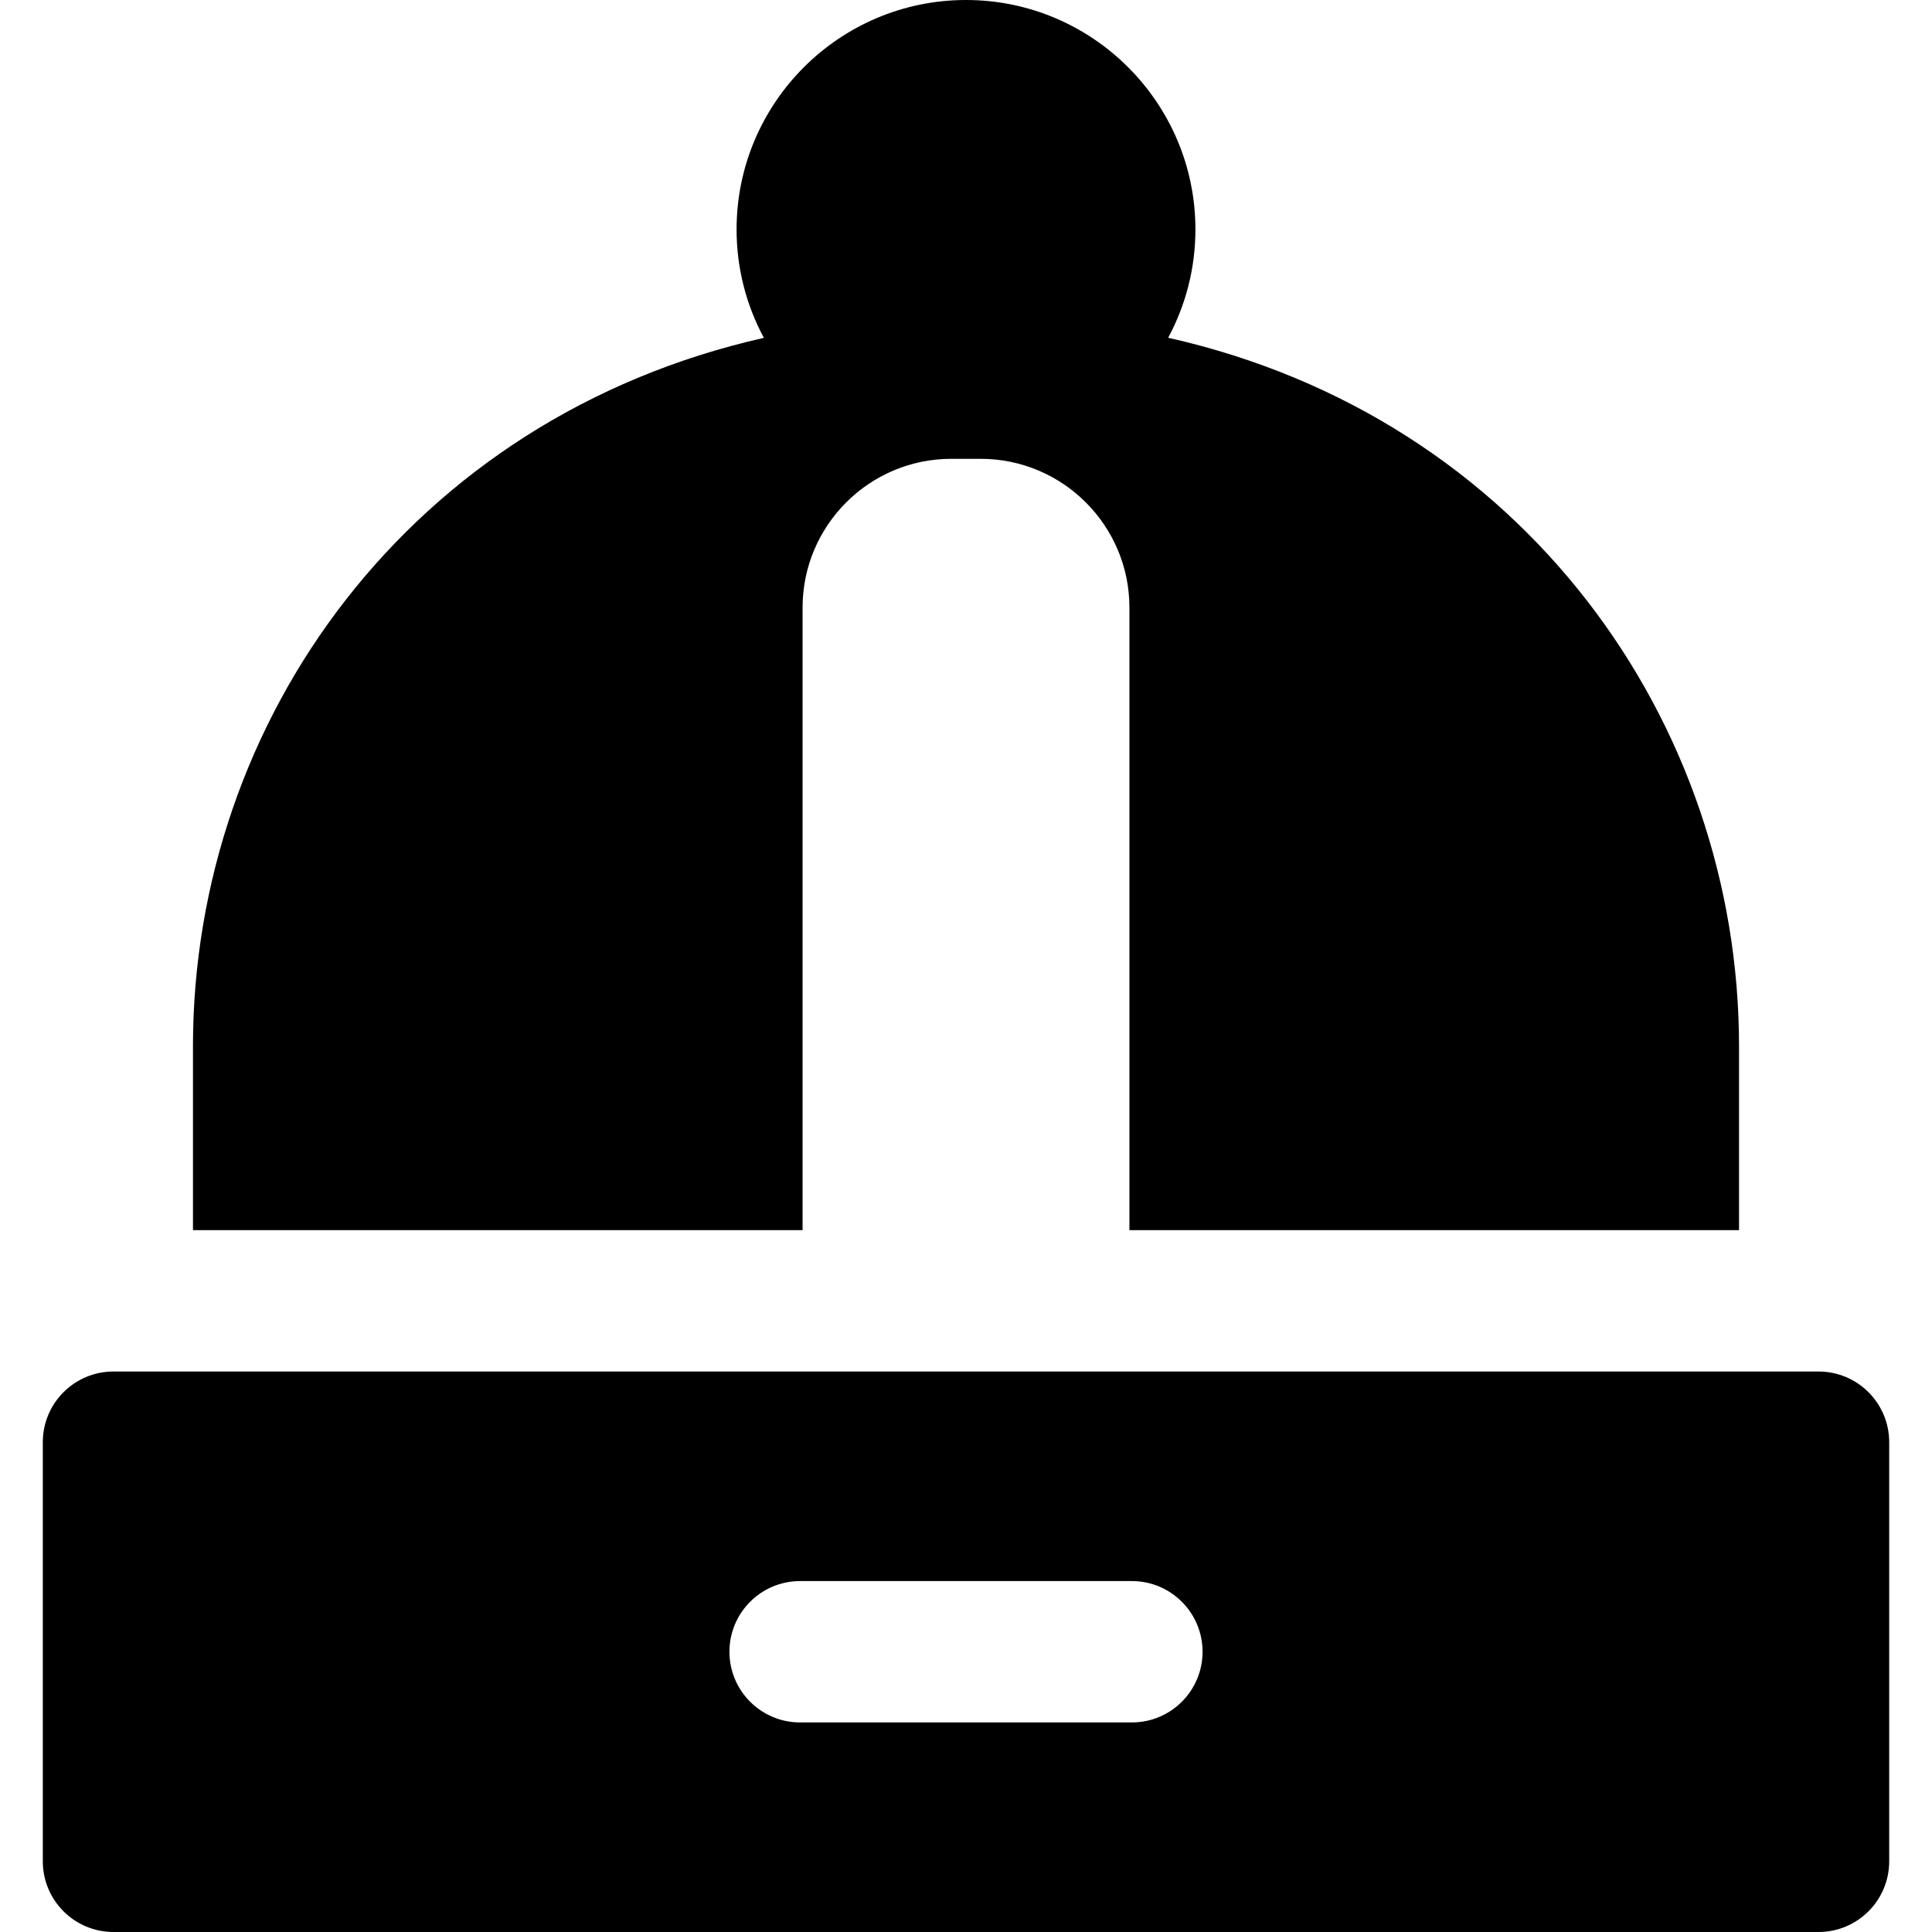
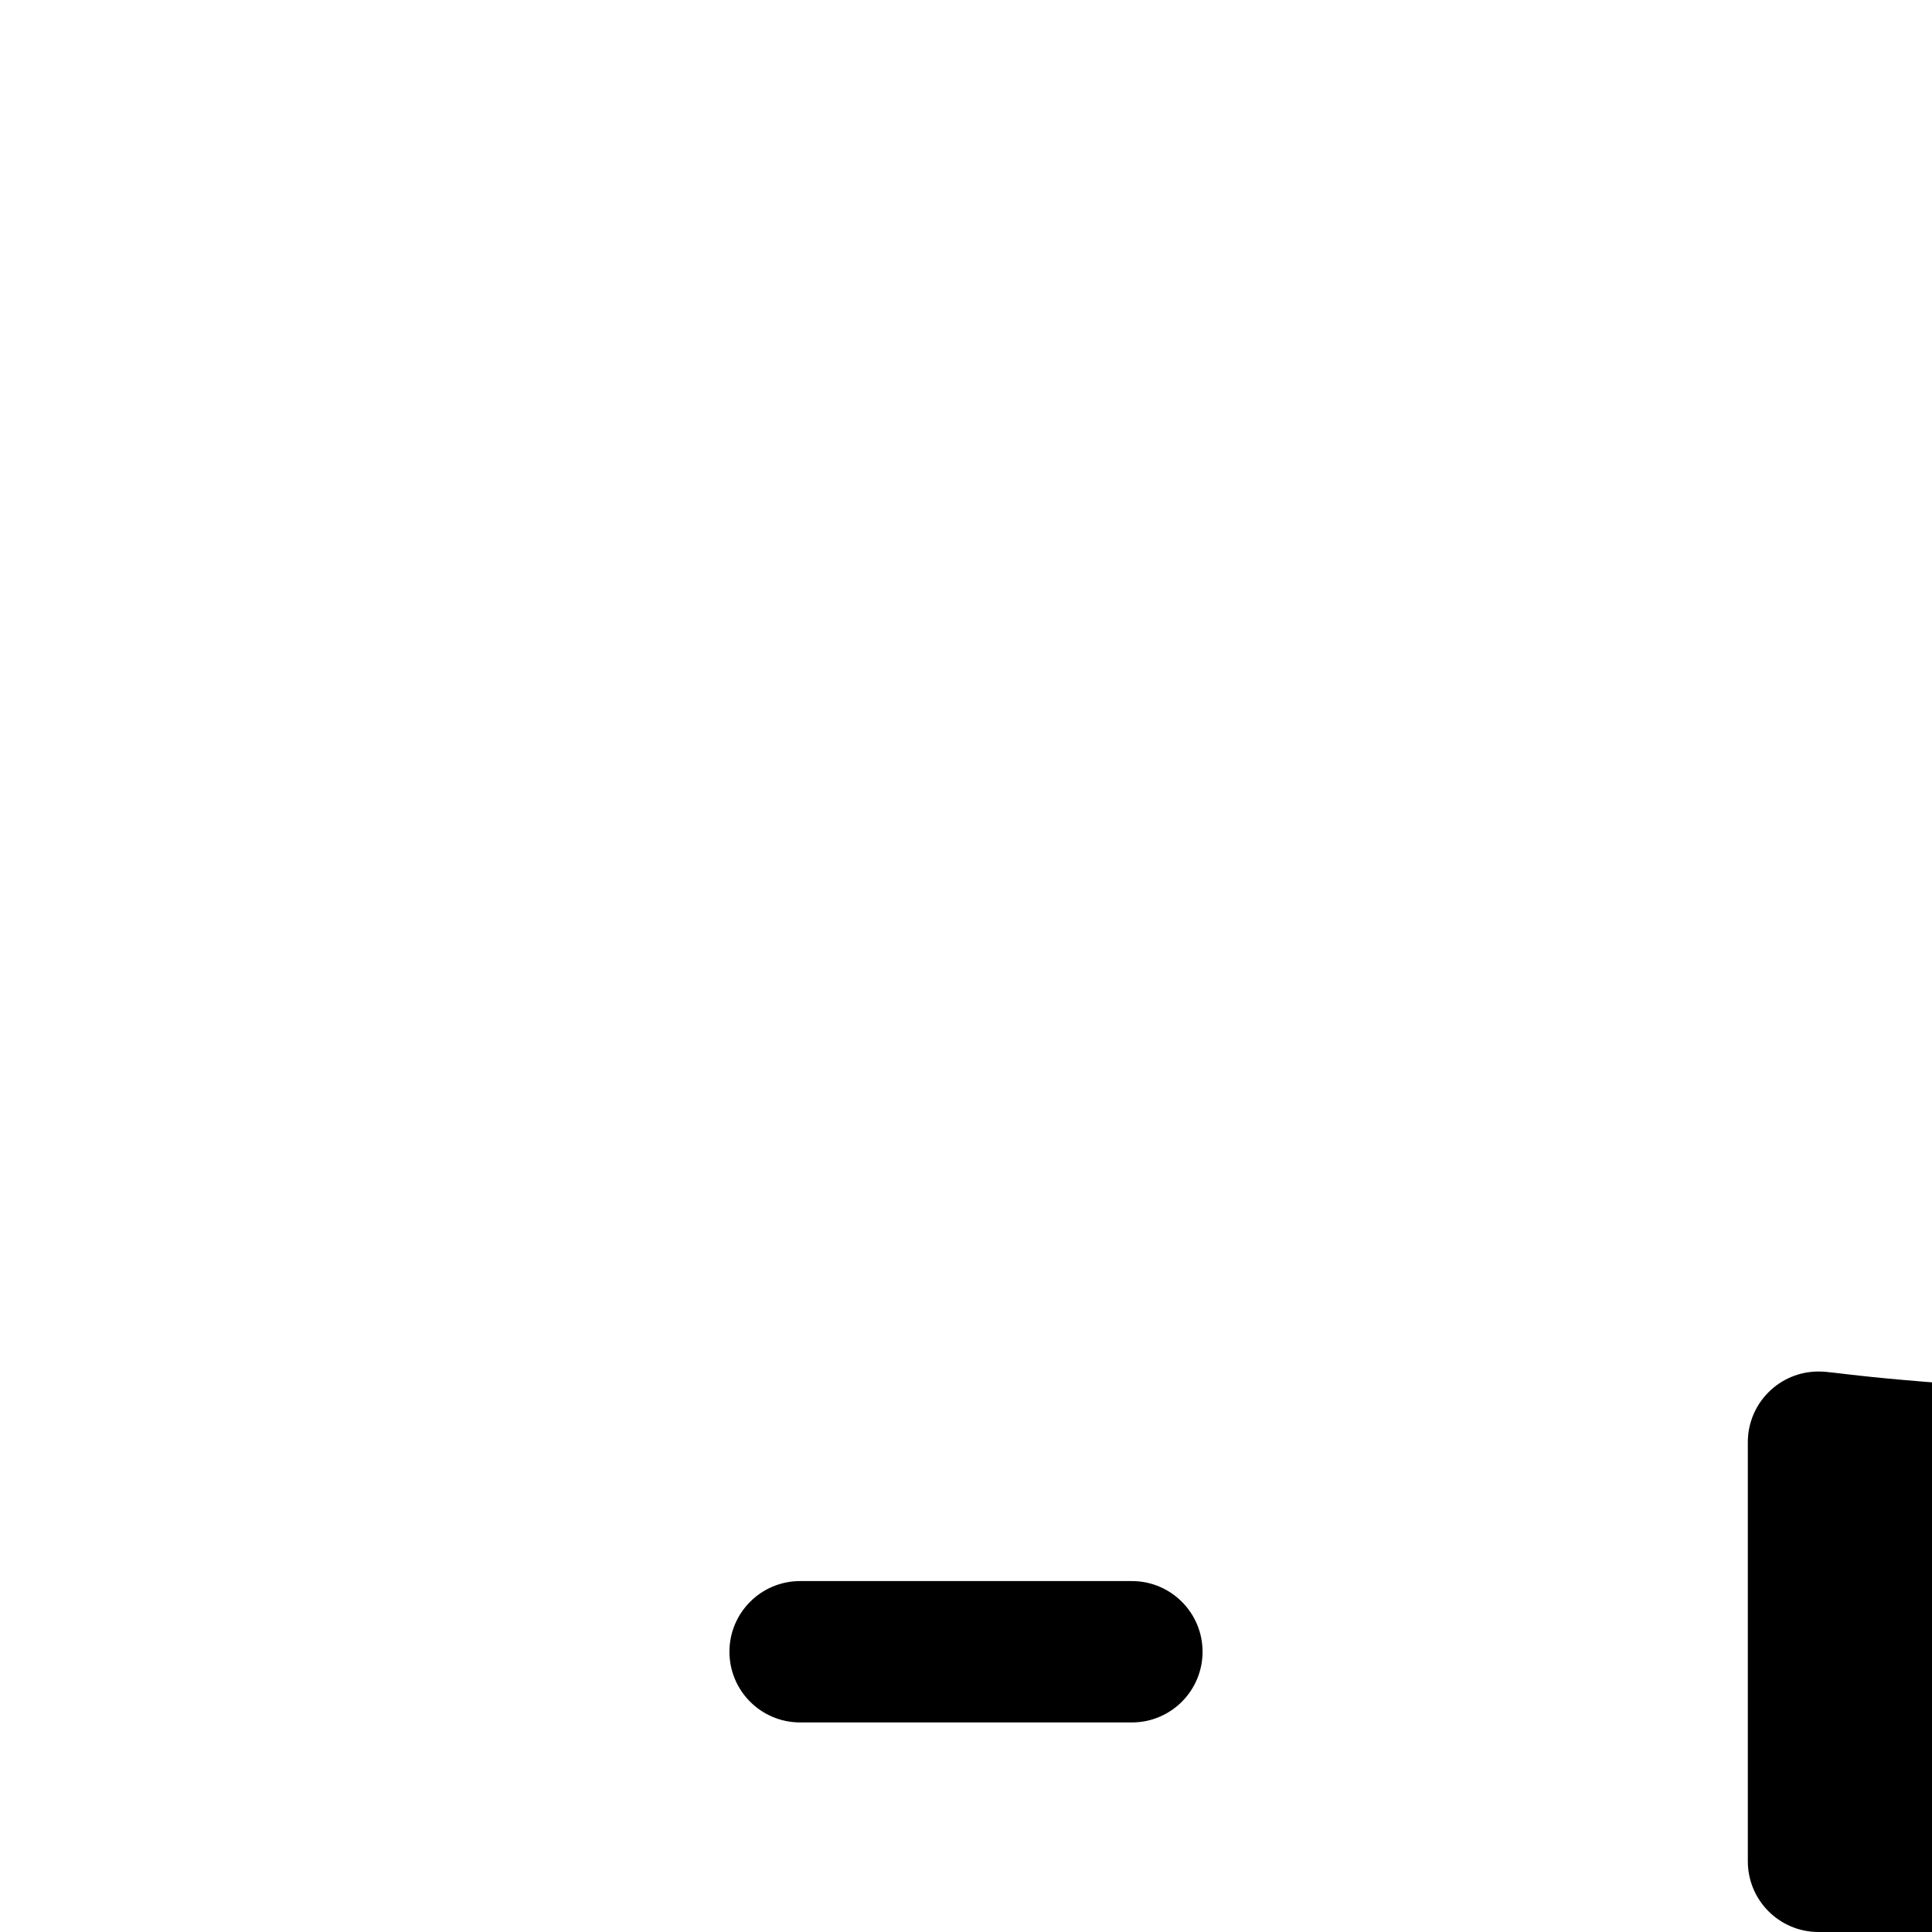
<svg xmlns="http://www.w3.org/2000/svg" version="1.1" id="Layer_1" x="0px" y="0px" viewBox="0 0 512 512" style="enable-background:new 0 0 512 512;" xml:space="preserve">
  <g>
    <g>
-       <path d="M481.924,363.465H30.076c-10.345,0-18.732,8.387-18.732,18.732v111.072c0,10.345,8.387,18.732,18.732,18.732h451.849    c10.345,0,18.732-8.387,18.732-18.732V382.197C500.656,371.852,492.269,363.465,481.924,363.465z M299.96,456.464H212.04    c-10.345,0-18.732-8.387-18.732-18.732s8.387-18.732,18.732-18.732h87.919c10.345,0,18.732,8.387,18.732,18.732    S310.304,456.464,299.96,456.464z" />
+       <path d="M481.924,363.465c-10.345,0-18.732,8.387-18.732,18.732v111.072c0,10.345,8.387,18.732,18.732,18.732h451.849    c10.345,0,18.732-8.387,18.732-18.732V382.197C500.656,371.852,492.269,363.465,481.924,363.465z M299.96,456.464H212.04    c-10.345,0-18.732-8.387-18.732-18.732s8.387-18.732,18.732-18.732h87.919c10.345,0,18.732,8.387,18.732,18.732    S310.304,456.464,299.96,456.464z" />
    </g>
  </g>
  <g>
    <g>
-       <path d="M309.578,89.508c4.603-8.557,7.222-18.332,7.222-28.709C316.799,27.275,289.525,0,256,0s-60.799,27.275-60.799,60.799    c0,10.389,2.624,20.174,7.235,28.736C108.804,110.661,51.138,190.83,51.138,277.279v48.722c7.633,0,153.601,0,161.555,0V161.005    c0-21.731,17.674-39.411,39.399-39.411c0.945,0-1.582,0,7.817,0c21.724,0,39.399,17.68,39.399,39.411v164.996    c7.963,0,153.928,0,161.555,0v-48.722C460.862,191.555,403.864,110.704,309.578,89.508z" />
-     </g>
+       </g>
  </g>
  <g>
</g>
  <g>
</g>
  <g>
</g>
  <g>
</g>
  <g>
</g>
  <g>
</g>
  <g>
</g>
  <g>
</g>
  <g>
</g>
  <g>
</g>
  <g>
</g>
  <g>
</g>
  <g>
</g>
  <g>
</g>
  <g>
</g>
</svg>